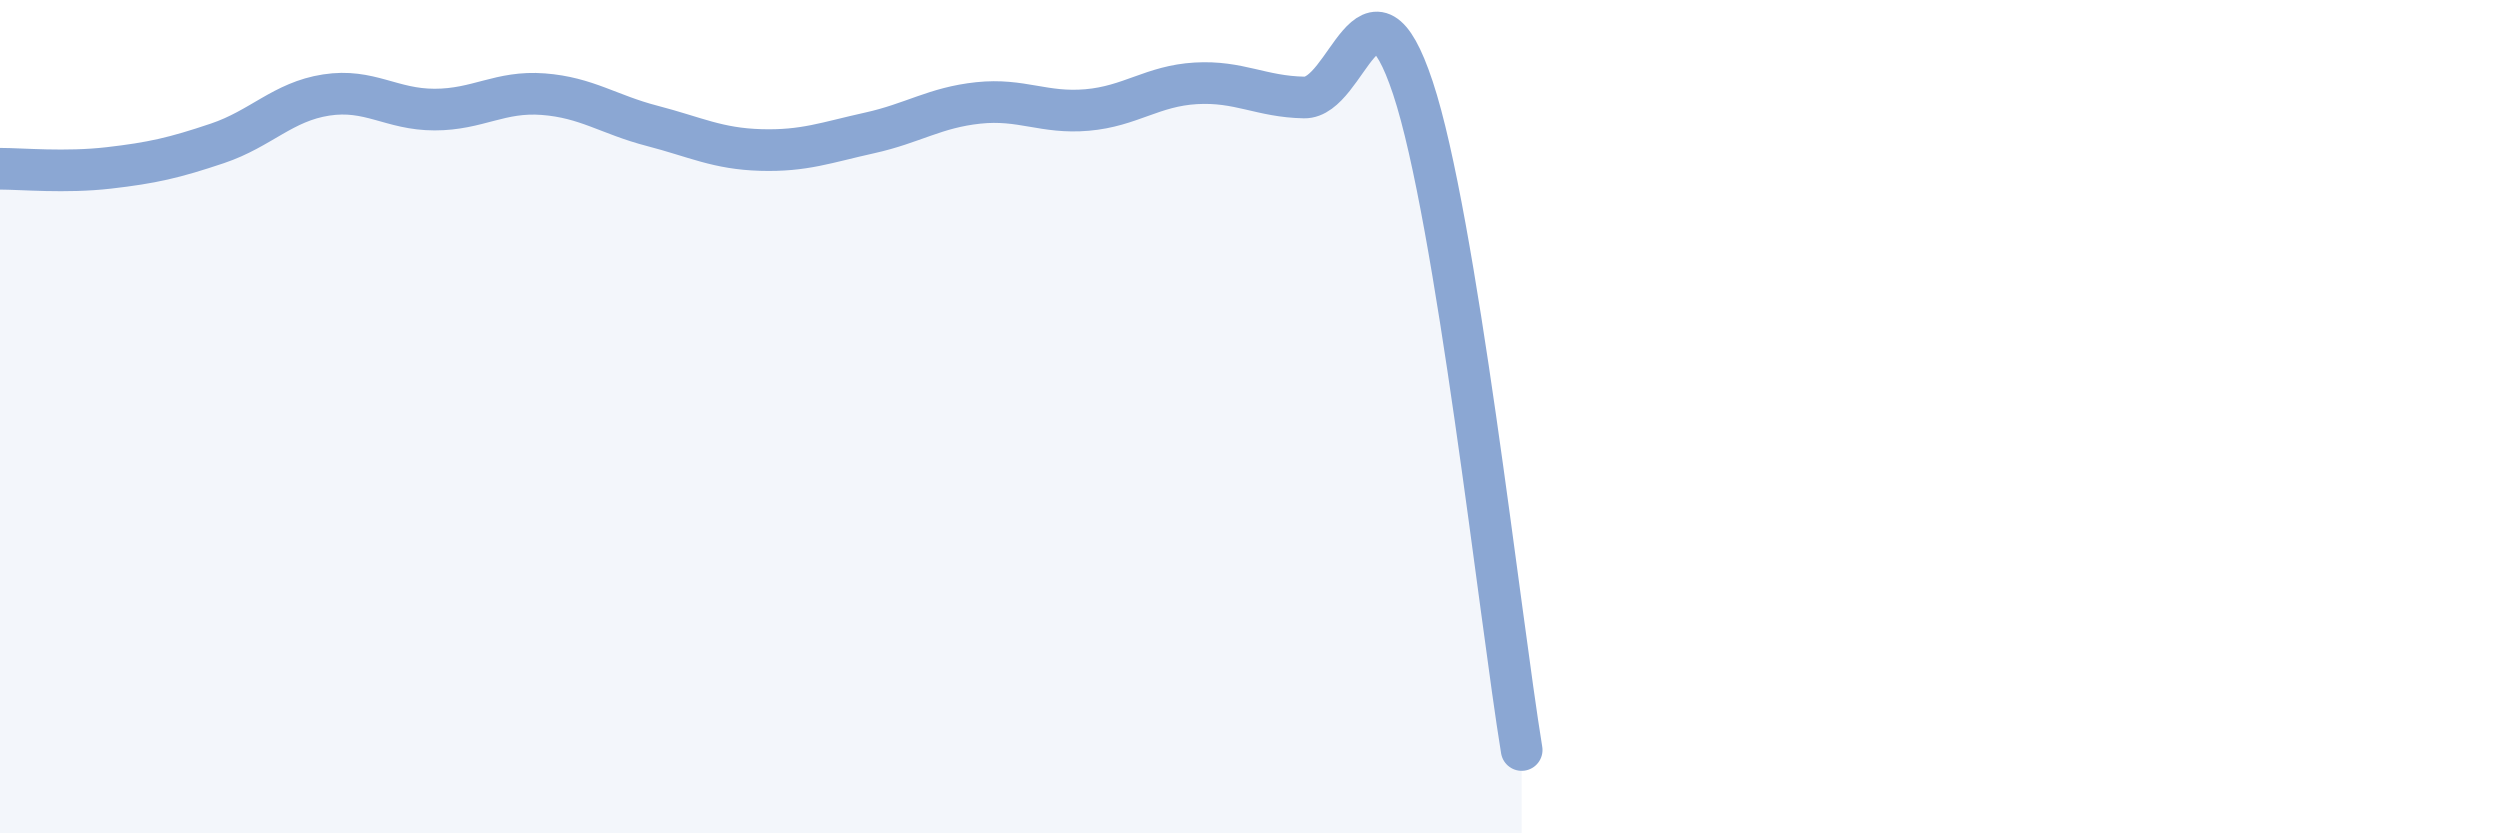
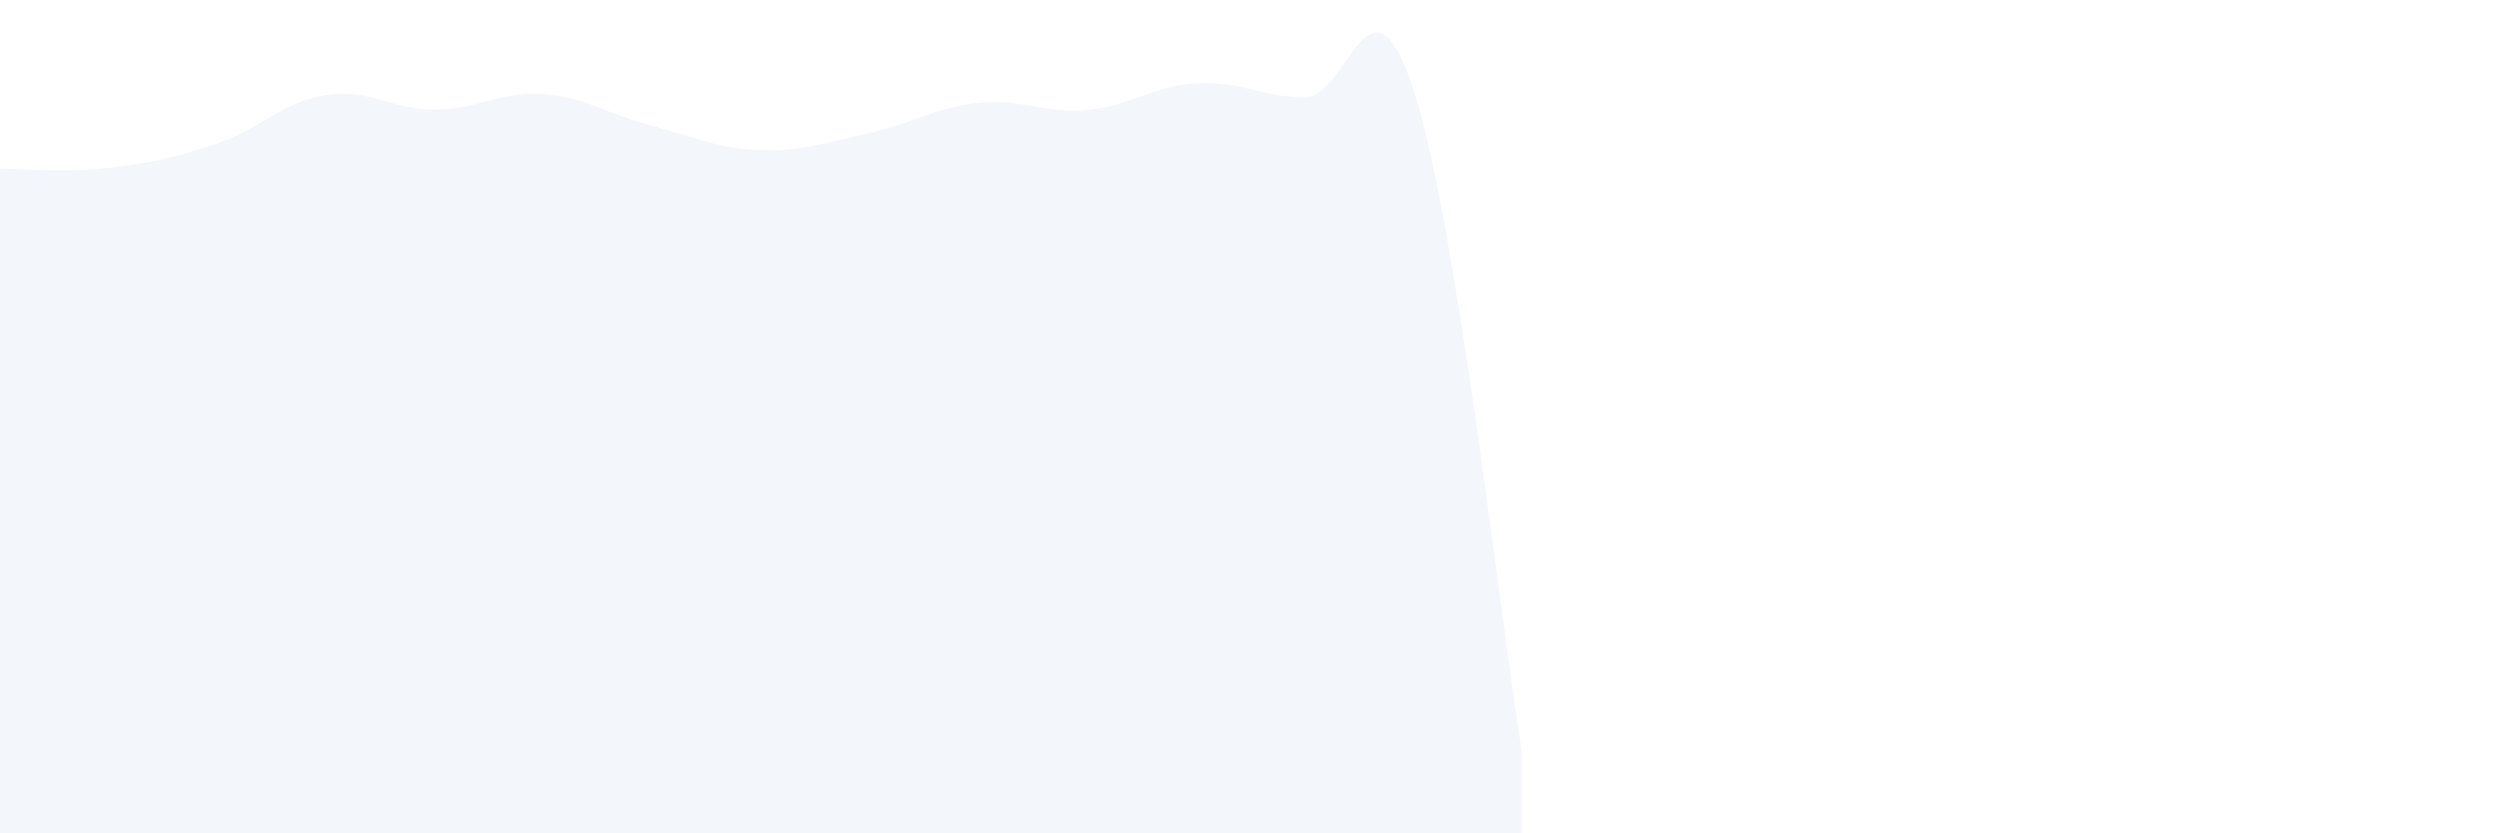
<svg xmlns="http://www.w3.org/2000/svg" width="60" height="20" viewBox="0 0 60 20">
  <path d="M 0,4.05 C 0.52,4.05 1.57,4.15 2.61,4.03 C 3.65,3.91 4.18,3.79 5.22,3.44 C 6.26,3.09 6.79,2.44 7.83,2.28 C 8.87,2.12 9.39,2.63 10.43,2.63 C 11.47,2.63 12,2.18 13.04,2.26 C 14.08,2.34 14.61,2.75 15.65,3.02 C 16.69,3.29 17.22,3.57 18.26,3.6 C 19.3,3.63 19.83,3.42 20.87,3.19 C 21.91,2.96 22.44,2.58 23.48,2.47 C 24.52,2.36 25.05,2.73 26.09,2.64 C 27.13,2.55 27.66,2.06 28.7,2 C 29.74,1.94 30.26,2.32 31.3,2.34 C 32.34,2.36 32.87,-1.02 33.91,2.11 C 34.95,5.24 36,14.82 36.52,18L36.52 20L0 20Z" fill="#8ba7d3" opacity="0.1" stroke-linecap="round" stroke-linejoin="round" />
-   <path d="M 0,4.05 C 0.52,4.05 1.57,4.15 2.61,4.03 C 3.65,3.91 4.18,3.79 5.22,3.44 C 6.26,3.09 6.79,2.44 7.83,2.28 C 8.87,2.12 9.39,2.63 10.43,2.63 C 11.47,2.63 12,2.18 13.04,2.26 C 14.08,2.34 14.61,2.75 15.65,3.02 C 16.69,3.29 17.22,3.57 18.26,3.6 C 19.3,3.63 19.83,3.42 20.87,3.19 C 21.91,2.96 22.44,2.58 23.48,2.47 C 24.52,2.36 25.05,2.73 26.09,2.64 C 27.13,2.55 27.66,2.06 28.7,2 C 29.74,1.94 30.26,2.32 31.3,2.34 C 32.34,2.36 32.87,-1.02 33.91,2.11 C 34.95,5.24 36,14.82 36.52,18" stroke="#8ba7d3" stroke-width="1" fill="none" stroke-linecap="round" stroke-linejoin="round" />
</svg>